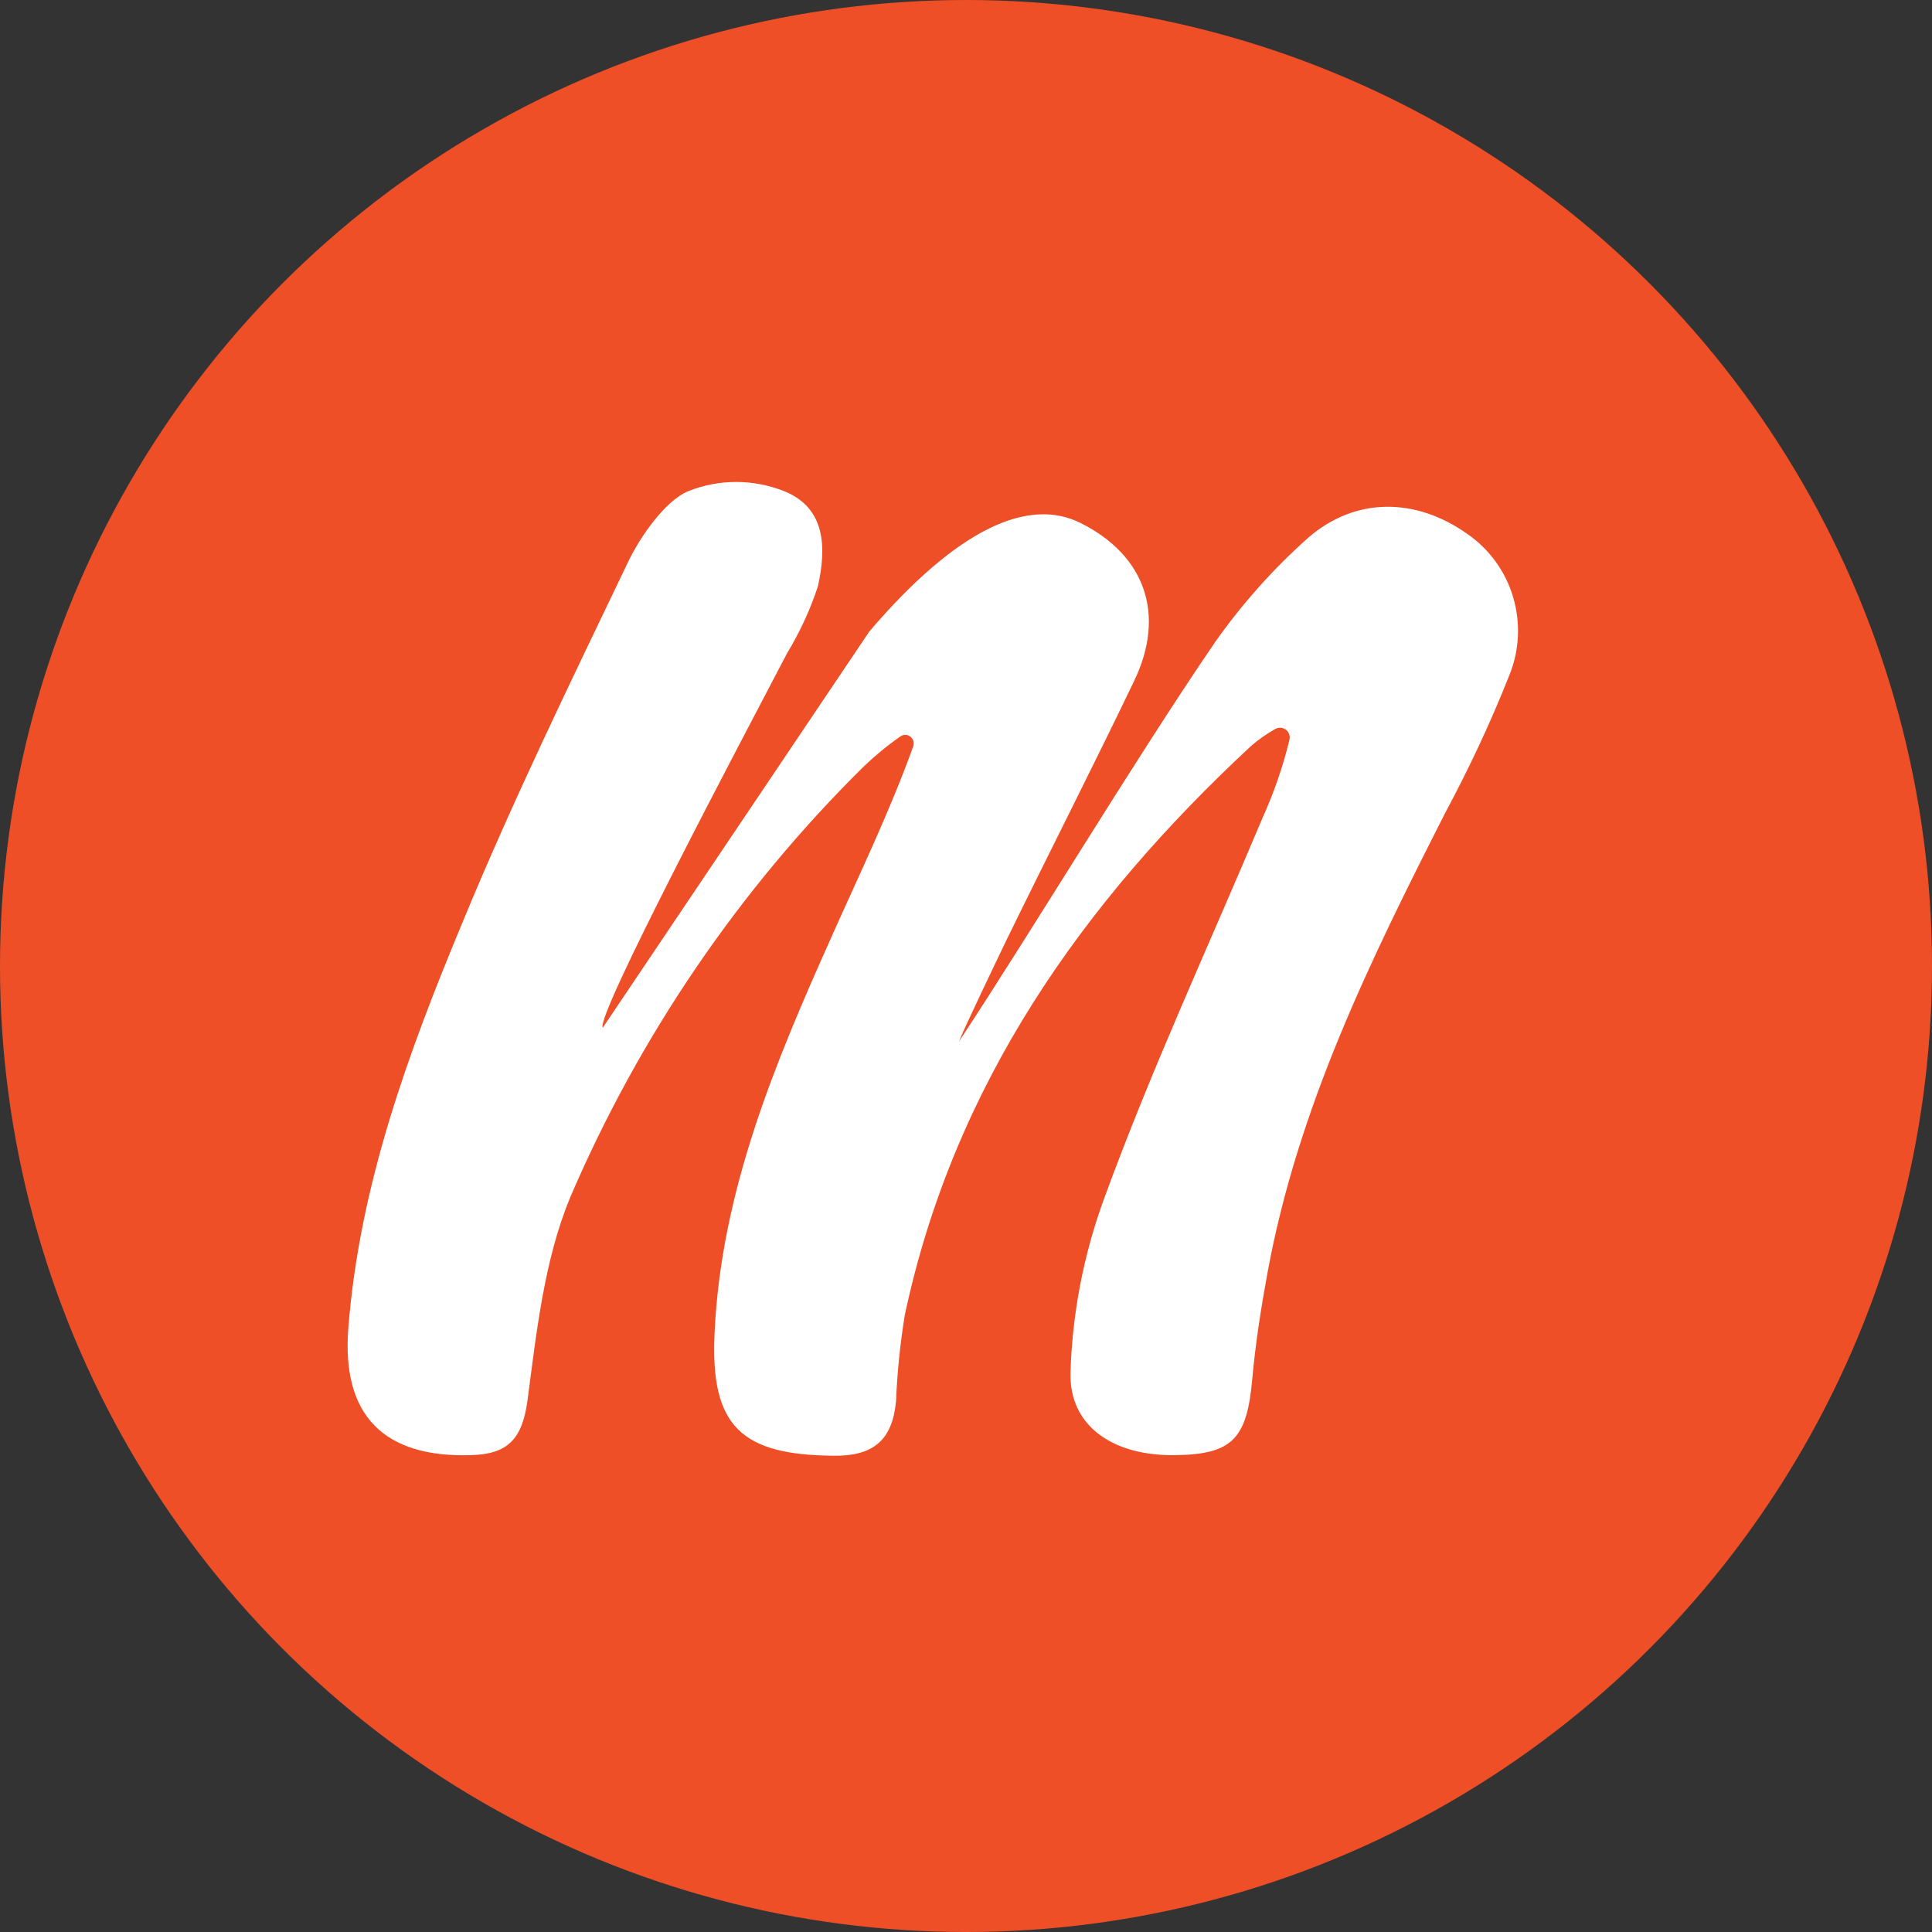
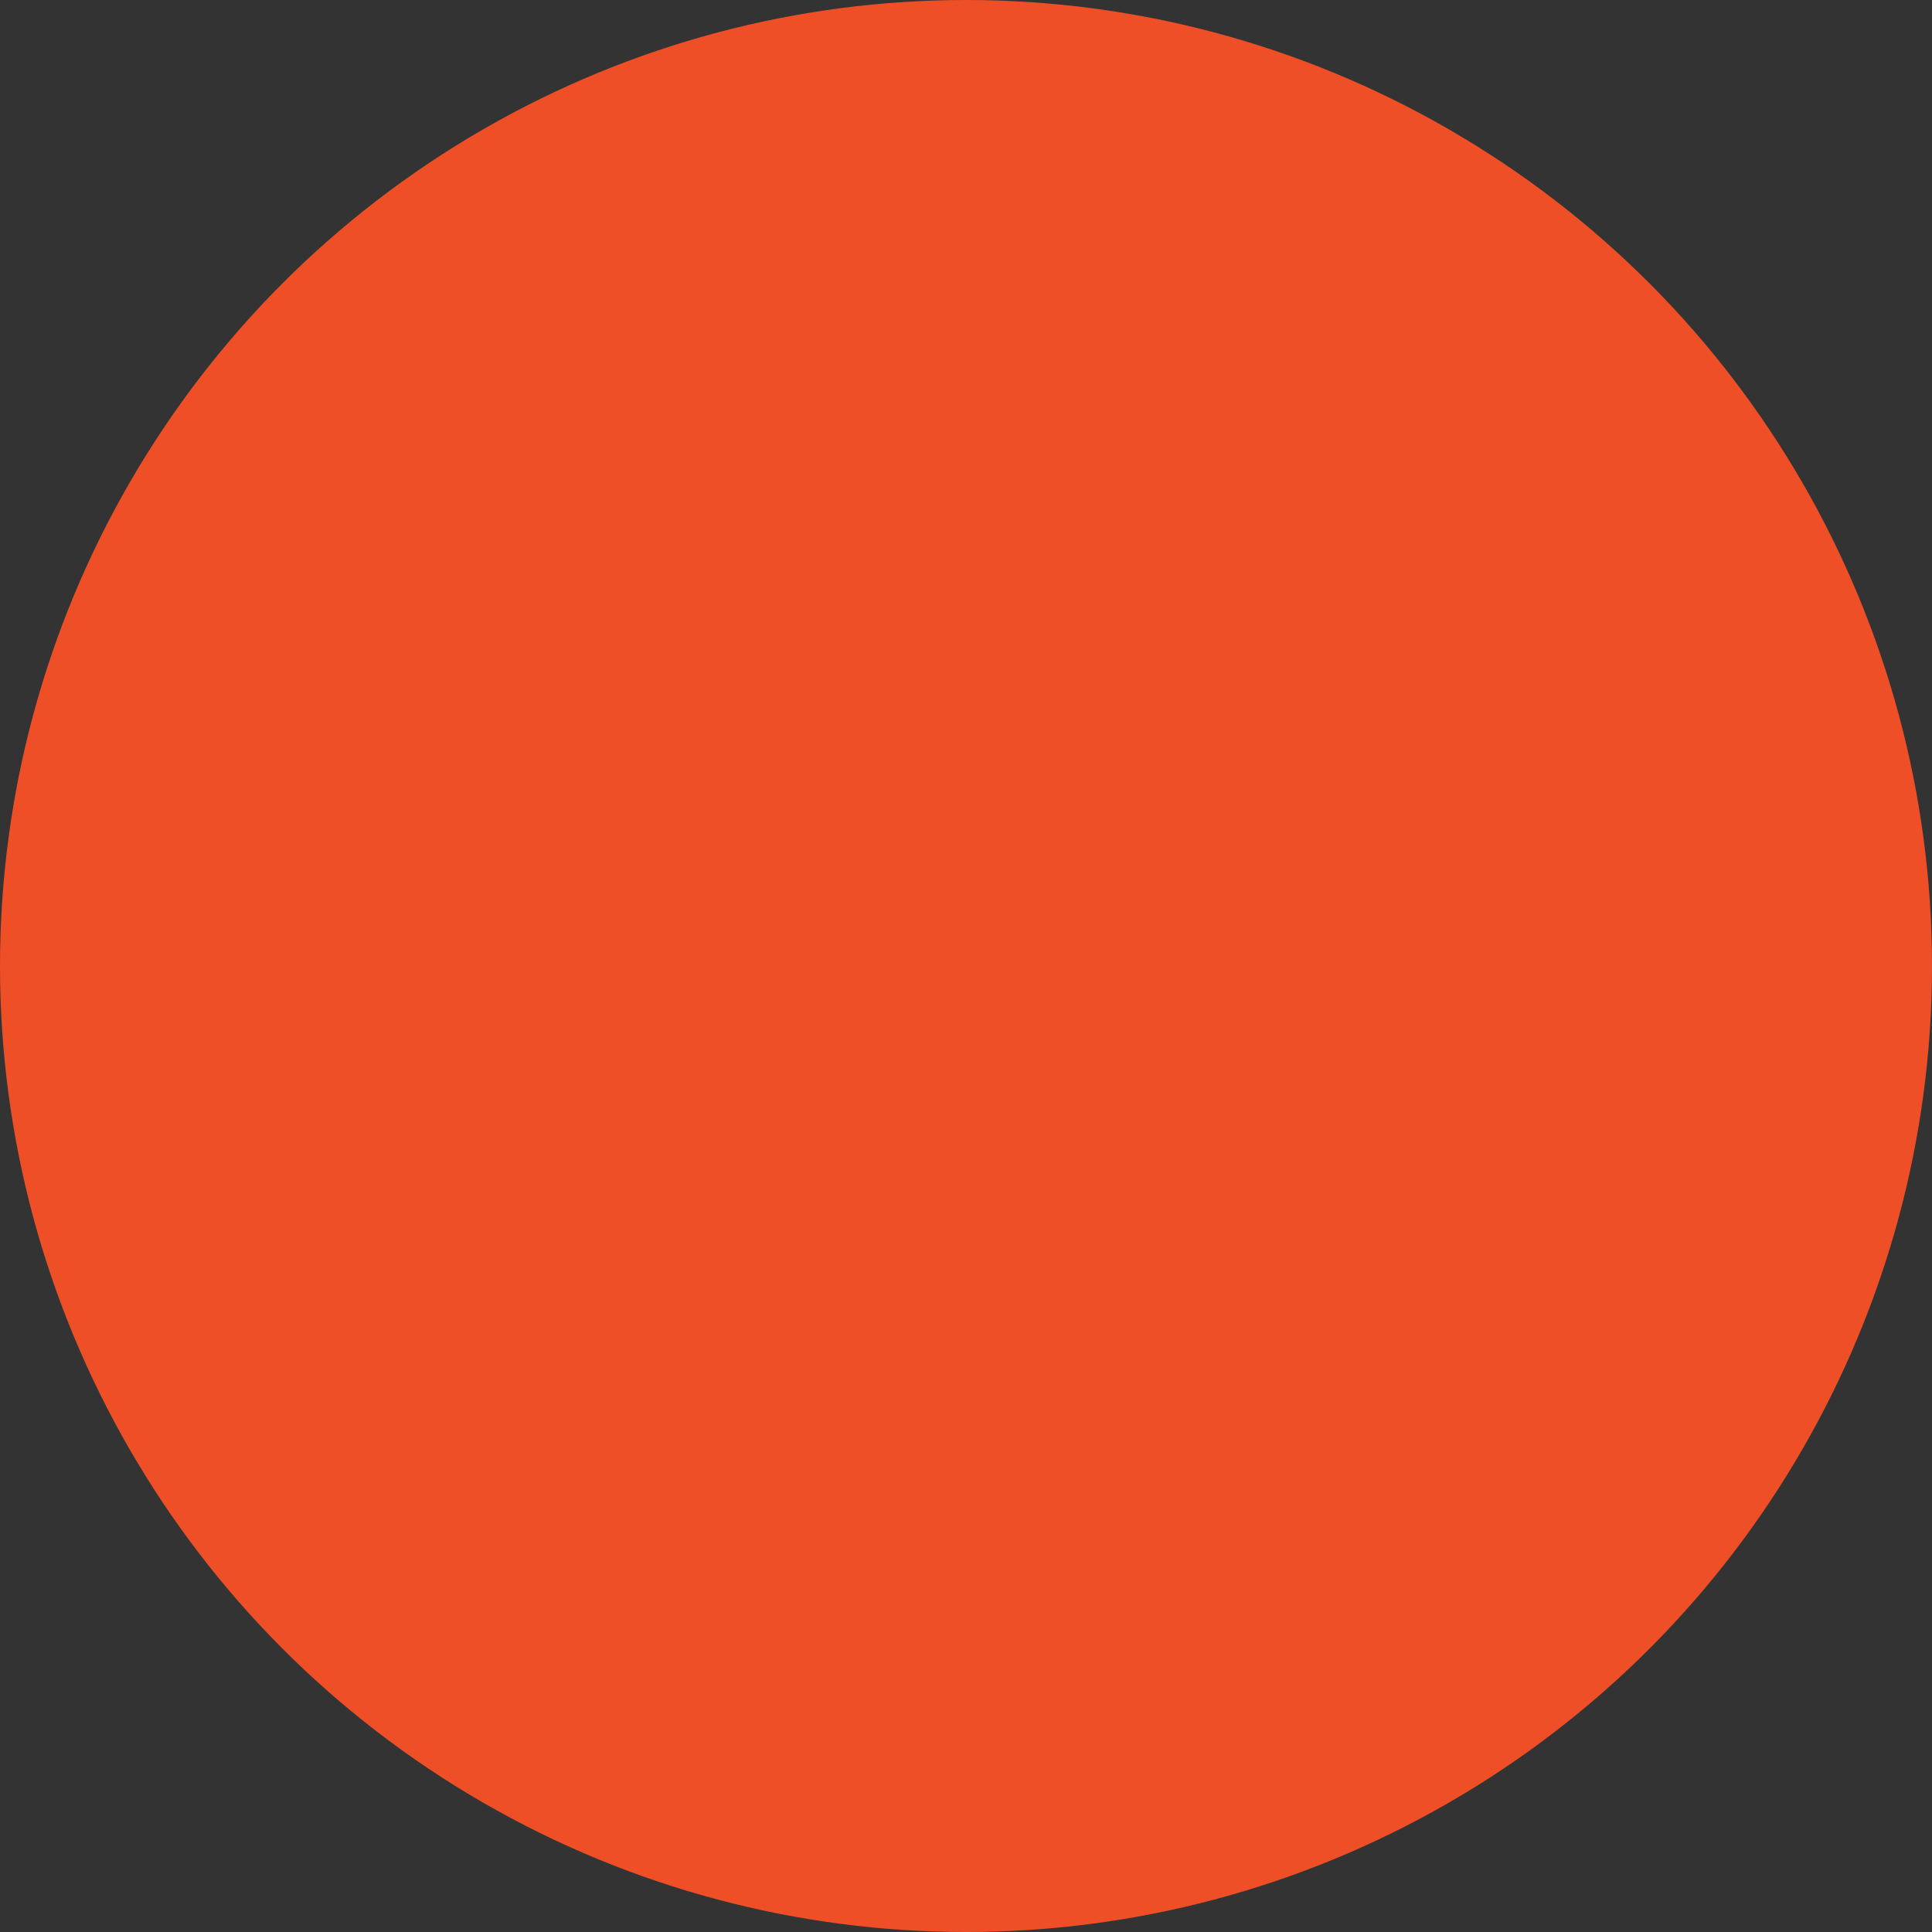
<svg xmlns="http://www.w3.org/2000/svg" version="1.1" id="Logos" x="0px" y="0px" viewBox="0 0 66 66" style="enable-background:new 0 0 66 66;" xml:space="preserve">
  <rect x="0" y="0" width="66" height="66" fill="#333333" stroke="none" />
  <style type="text/css">
	.st0{fill:#EE4F27;}
	.st1{fill:#FFFFFF;}
</style>
  <g>
    <circle class="st0" cx="33" cy="33" r="33" />
-     <path class="st1" d="M29.7,21.57c3.03-3.55,5.46-4.59,7.22-3.7c2.2,1.1,2.91,3.12,1.83,5.38c-1.43,2.98-2.93,5.92-4.38,8.89   c-0.24,0.5-1.46,3.04-1.61,3.44c2.62-3.98,6-9.62,8.74-13.63c0.92-1.31,1.99-2.51,3.19-3.58c1.6-1.39,3.67-1.39,5.45-0.12   c1.54,1.07,2.13,3.08,1.42,4.82c-0.64,1.62-1.38,3.19-2.2,4.72c-2.55,5.02-5.03,10.06-6.06,15.69c-0.22,1.19-0.41,2.41-0.52,3.62   c-0.18,2.04-0.67,2.58-2.61,2.61c-2.14,0.04-3.65-0.99-3.6-2.82c0.06-2.03,0.45-4.04,1.15-5.95c1.61-4.41,3.59-8.67,5.41-13   c0.39-0.86,0.7-1.76,0.92-2.67c0.04-0.18-0.06-0.35-0.24-0.4c-0.08-0.02-0.17-0.01-0.24,0.03c-0.3,0.17-0.59,0.37-0.85,0.6   c-5.74,5.34-10.13,11.54-11.81,19.42c-0.16,0.98-0.26,1.96-0.3,2.95c-0.13,1.33-0.77,1.88-2.15,1.86c-3.12-0.03-4.2-0.99-4.05-4.18   c0.22-4.86,2.07-9.25,4.02-13.6c0.94-2.11,1.95-4.19,2.77-6.46c0.05-0.15-0.03-0.31-0.18-0.37c-0.08-0.03-0.18-0.02-0.25,0.03   c-0.45,0.31-0.87,0.66-1.27,1.04c-4.26,4.21-7.66,9.21-10.02,14.71c-0.89,2.15-1.15,4.59-1.46,6.94c-0.18,1.33-0.68,1.84-1.94,1.87   c-2.96,0.09-4.42-1.35-4.18-4.35c0.38-4.87,2.05-9.41,3.9-13.85c1.72-4.17,3.71-8.25,5.66-12.32c0.41-0.86,1.27-2.09,2.05-2.41   c1.05-0.42,2.22-0.42,3.28,0c1.41,0.57,1.45,1.91,1.15,3.25c-0.26,0.8-0.62,1.57-1.06,2.3c-1.68,3.21-6.54,12.4-6.29,12.78" />
  </g>
</svg>